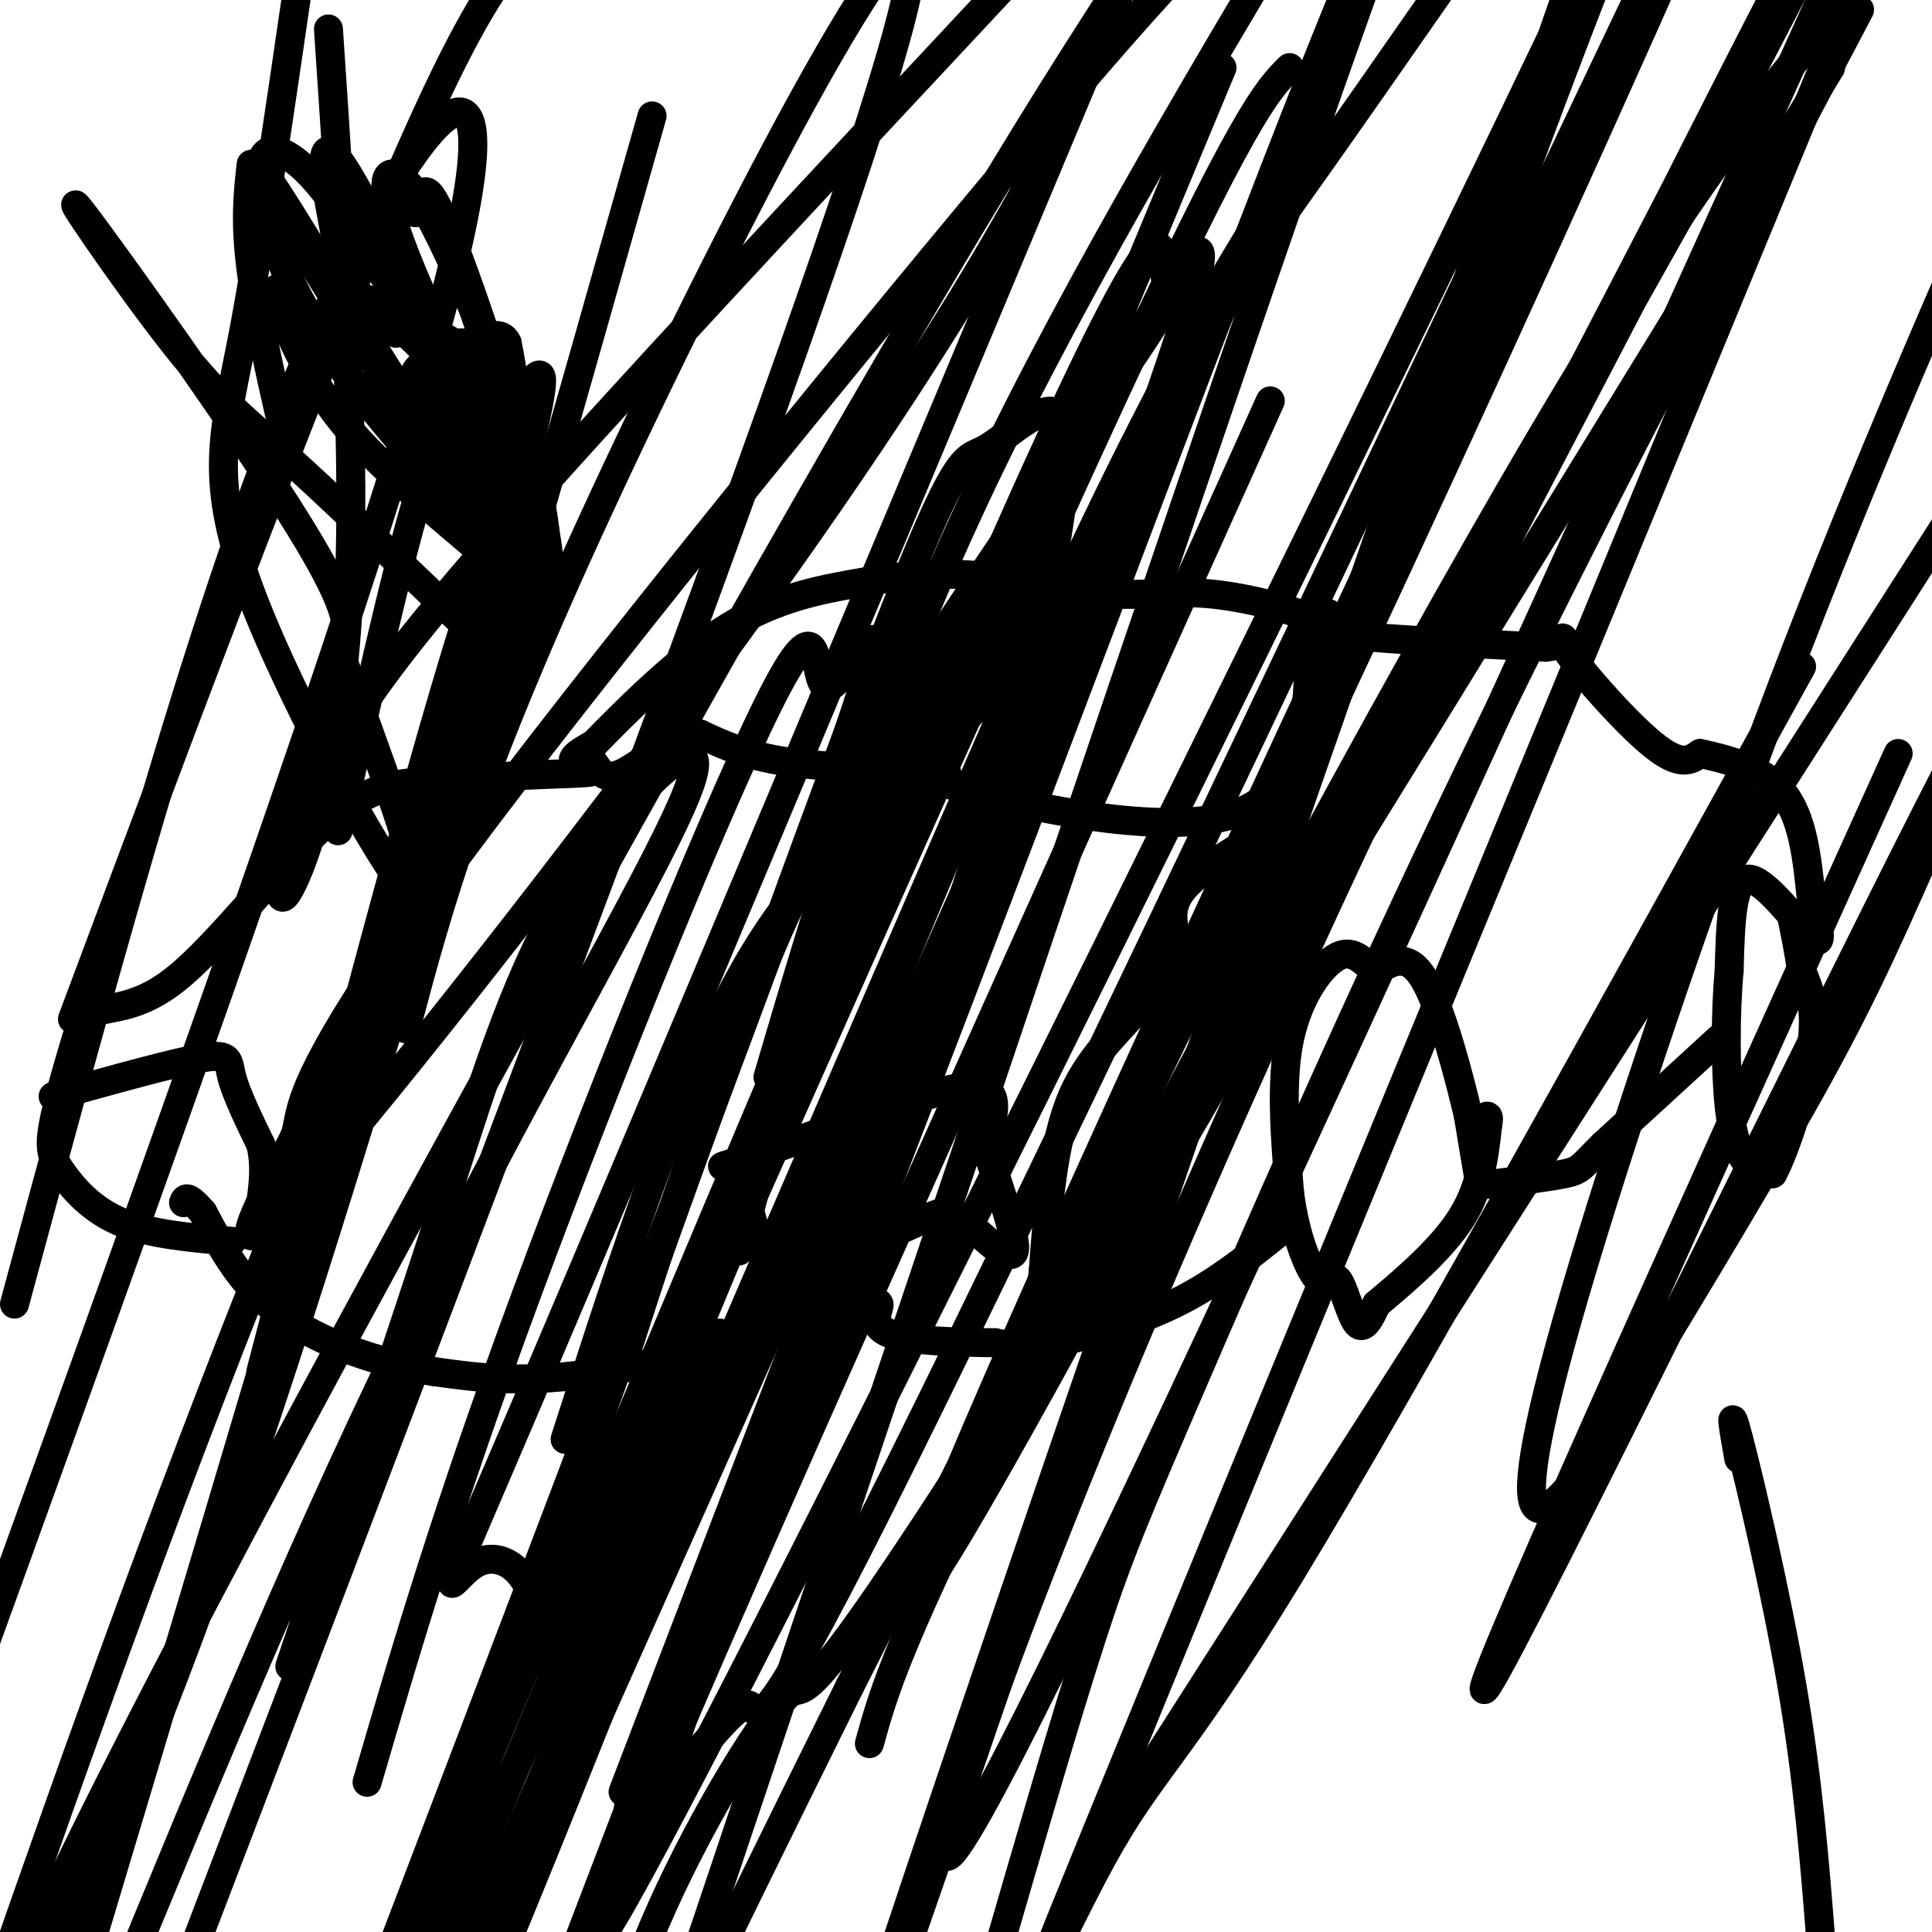
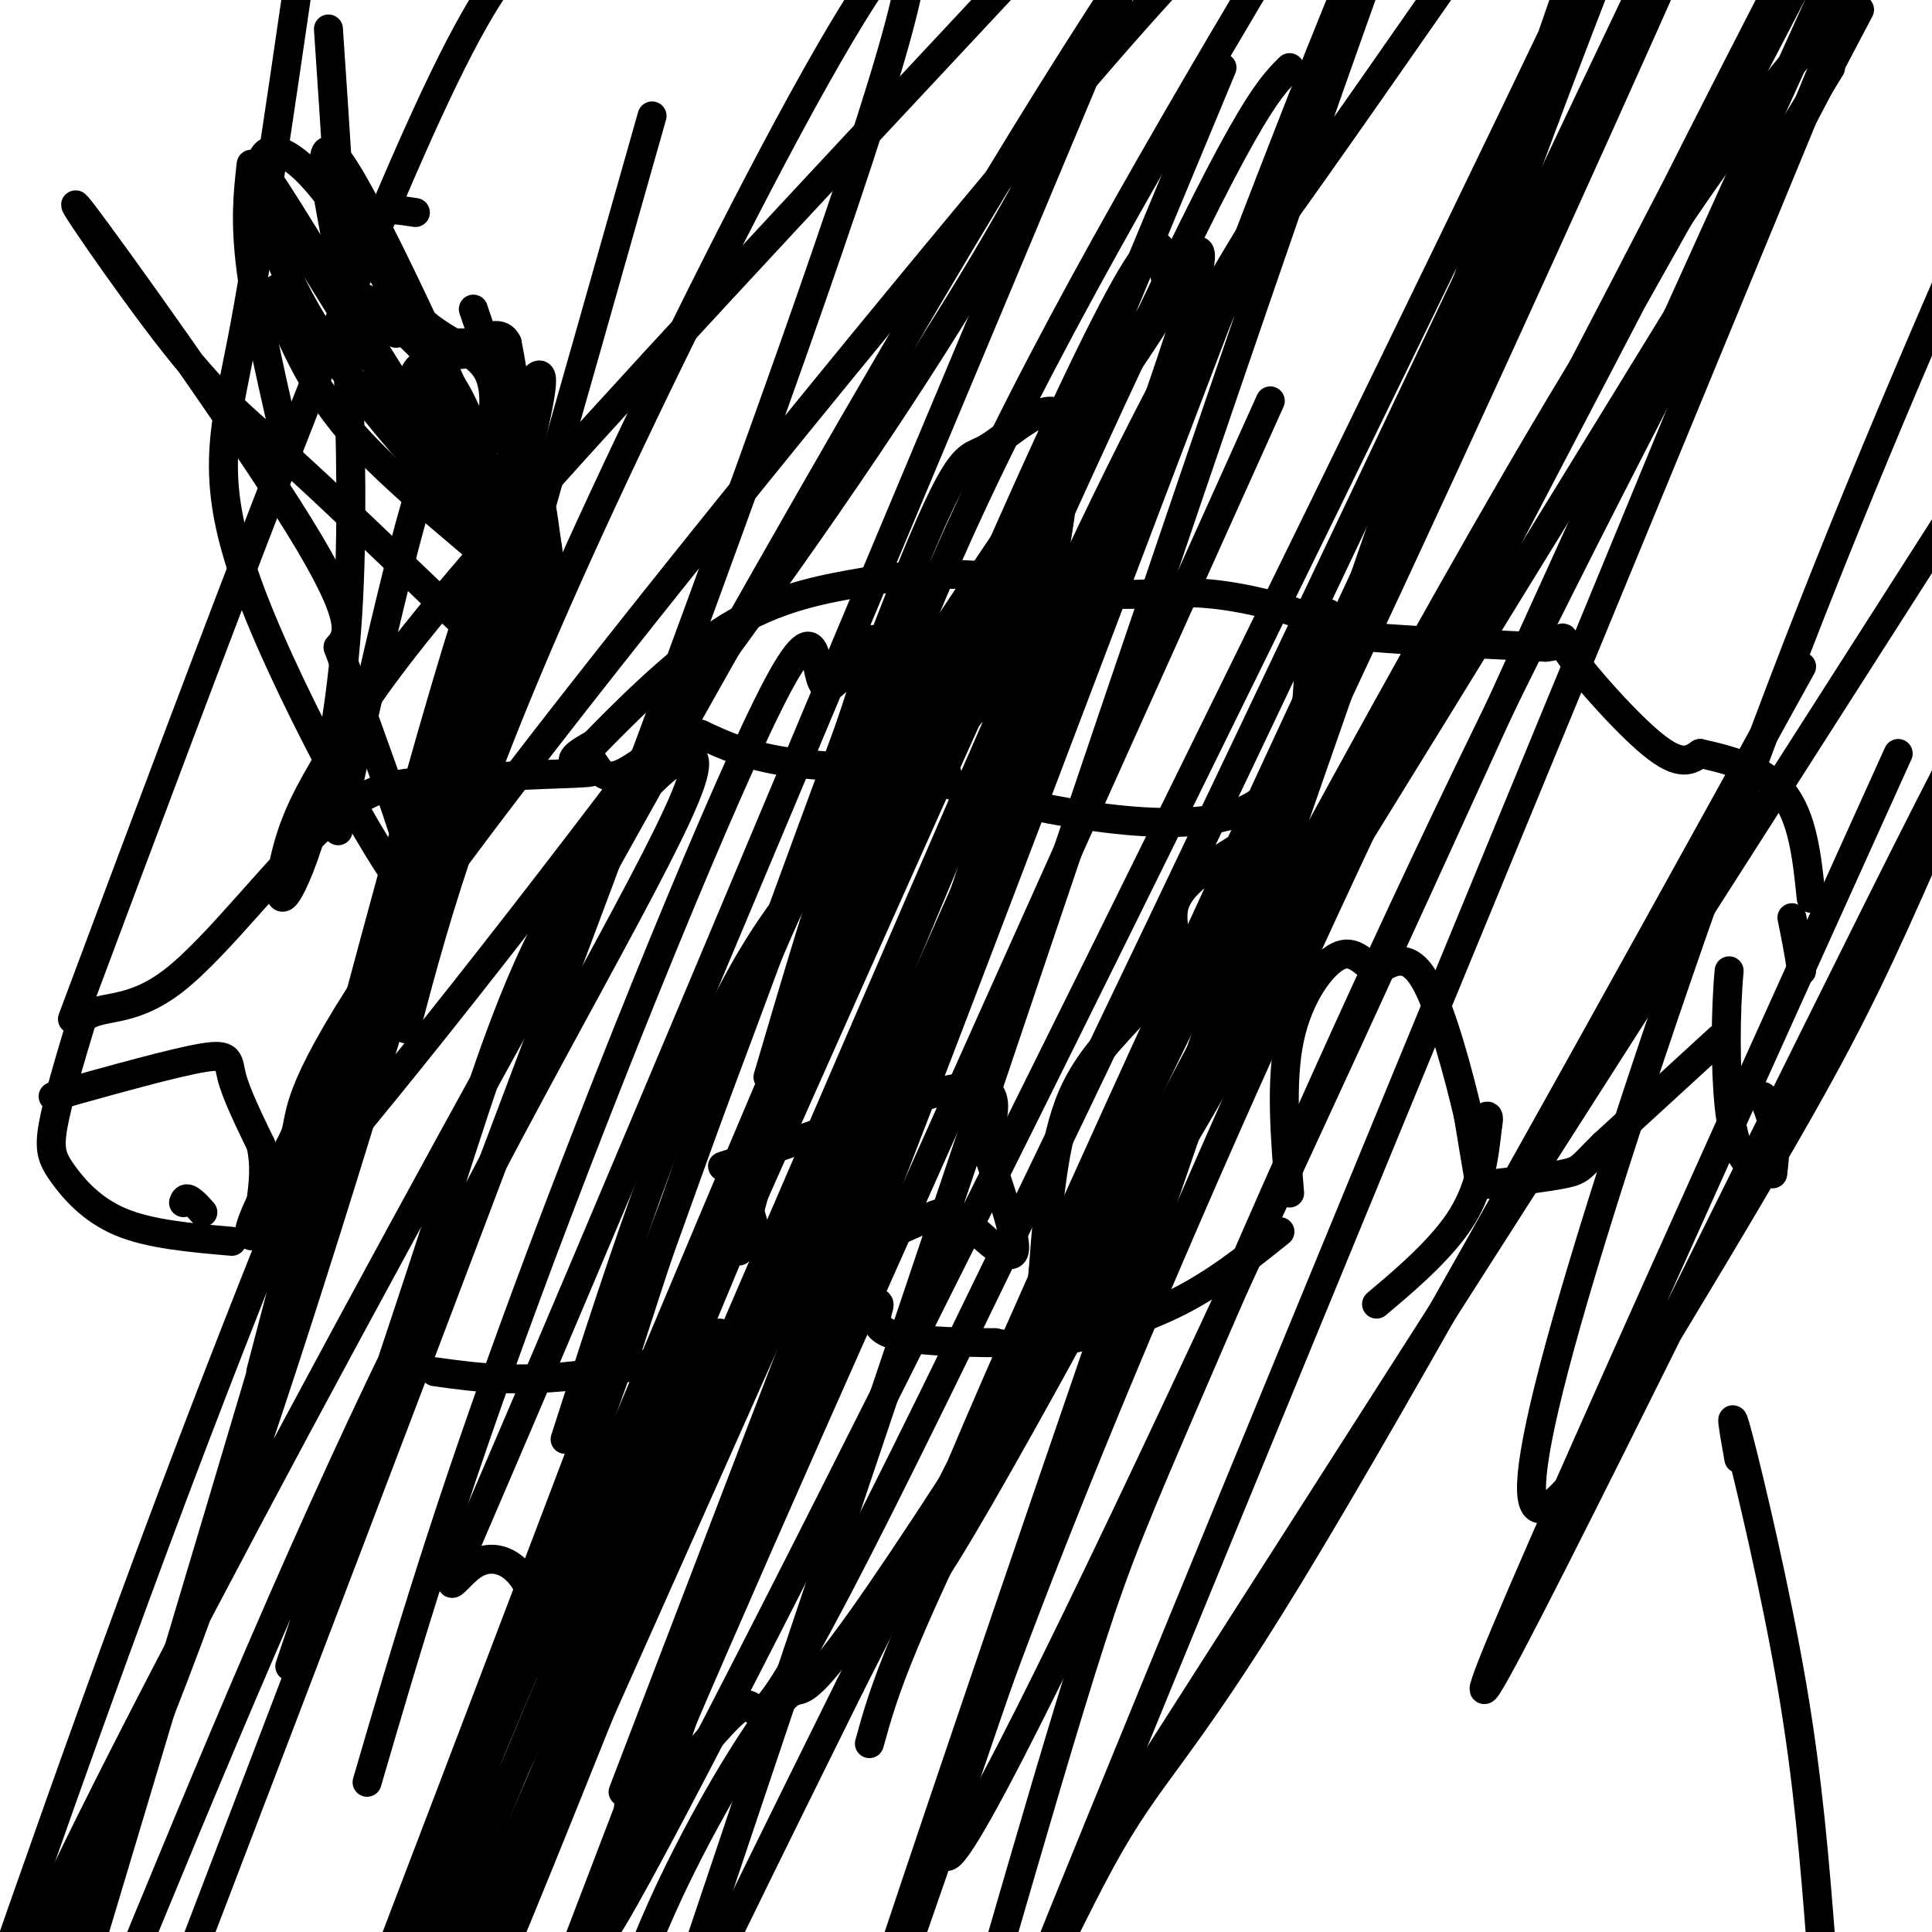
<svg xmlns="http://www.w3.org/2000/svg" viewBox="0 0 400 400" version="1.1">
  <g fill="none" stroke="#000000" stroke-width="6" stroke-linecap="round" stroke-linejoin="round">
    <path d="M377,402c-1.311,-16.622 -2.622,-33.244 -6,-53c-3.378,-19.756 -8.822,-42.644 -11,-51c-2.178,-8.356 -1.089,-2.178 0,4" />
    <path d="M157,257c0.000,0.000 -4.000,-14.000 -4,-14" />
    <path d="M153,243c-2.089,-2.267 -5.311,-0.933 -2,-2c3.311,-1.067 13.156,-4.533 23,-8" />
    <path d="M174,233c9.711,-3.556 22.489,-8.444 28,-8c5.511,0.444 3.756,6.222 2,12" />
    <path d="M204,237c2.201,7.164 6.703,19.075 6,22c-0.703,2.925 -6.612,-3.136 -10,-6c-3.388,-2.864 -4.254,-2.533 -10,0c-5.746,2.533 -16.373,7.266 -27,12" />
    <path d="M163,265c-4.500,2.000 -2.250,1.000 0,0" />
    <path d="M48,257c-8.458,-0.726 -16.917,-1.452 -23,-4c-6.083,-2.548 -9.792,-6.917 -12,-10c-2.208,-3.083 -2.917,-4.881 -2,-10c0.917,-5.119 3.458,-13.560 6,-22" />
    <path d="M17,211c3.607,-3.345 9.625,-0.708 19,-8c9.375,-7.292 22.107,-24.512 32,-33c9.893,-8.488 16.946,-8.244 24,-8" />
    <path d="M92,162c10.440,-1.619 24.542,-1.667 29,-2c4.458,-0.333 -0.726,-0.952 -2,-2c-1.274,-1.048 1.363,-2.524 4,-4" />
    <path d="M123,154c5.158,-5.266 16.053,-16.432 26,-23c9.947,-6.568 18.947,-8.537 27,-10c8.053,-1.463 15.158,-2.418 24,-2c8.842,0.418 19.421,2.209 30,4" />
    <path d="M230,123c8.060,0.345 13.208,-0.792 21,0c7.792,0.792 18.226,3.512 22,6c3.774,2.488 0.887,4.744 -2,7" />
    <path d="M271,136c-0.274,8.512 0.042,26.292 -14,32c-14.042,5.708 -42.440,-0.655 -55,-4c-12.560,-3.345 -9.280,-3.673 -6,-4" />
    <path d="M196,160c-6.933,-0.800 -21.267,-0.800 -31,-2c-9.733,-1.200 -14.867,-3.600 -20,-6" />
    <path d="M145,152c-6.400,0.933 -12.400,6.267 -16,8c-3.600,1.733 -4.800,-0.133 -6,-2" />
    <path d="M275,127c-3.750,1.417 -7.500,2.833 0,4c7.500,1.167 26.250,2.083 45,3" />
    <path d="M320,134c6.917,-0.702 1.708,-3.958 4,0c2.292,3.958 12.083,15.131 18,20c5.917,4.869 7.958,3.435 10,2" />
    <path d="M352,156c5.067,1.111 12.733,2.889 17,8c4.267,5.111 5.133,13.556 6,22" />
-     <path d="M375,186c1.655,6.155 2.792,10.542 0,8c-2.792,-2.542 -9.512,-12.012 -13,-12c-3.488,0.012 -3.744,9.506 -4,19" />
    <path d="M358,201c-0.798,8.583 -0.792,20.542 0,28c0.792,7.458 2.369,10.417 4,12c1.631,1.583 3.315,1.792 5,2" />
-     <path d="M367,243c2.644,-4.756 6.756,-17.644 8,-26c1.244,-8.356 -0.378,-12.178 -2,-16" />
+     <path d="M367,243c1.244,-8.356 -0.378,-12.178 -2,-16" />
    <path d="M373,201c-0.667,-4.500 -1.333,-7.750 -2,-11" />
    <path d="M356,215c0.000,0.000 -24.000,22.000 -24,22" />
    <path d="M332,237c-4.734,4.648 -4.568,5.266 -8,6c-3.432,0.734 -10.463,1.582 -14,2c-3.537,0.418 -3.582,0.405 -4,-2c-0.418,-2.405 -1.209,-7.203 -2,-12" />
    <path d="M304,231c-1.867,-8.000 -5.533,-22.000 -9,-28c-3.467,-6.000 -6.733,-4.000 -10,-2" />
    <path d="M285,201c-2.762,-1.619 -4.667,-4.667 -8,-3c-3.333,1.667 -8.095,8.048 -10,17c-1.905,8.952 -0.952,20.476 0,32" />
-     <path d="M267,247c1.167,9.183 4.086,16.142 6,18c1.914,1.858 2.823,-1.384 4,0c1.177,1.384 2.622,7.396 4,9c1.378,1.604 2.689,-1.198 4,-4" />
    <path d="M285,270c4.133,-3.511 12.467,-10.289 17,-17c4.533,-6.711 5.267,-13.356 6,-20" />
    <path d="M308,233c0.667,-3.333 -0.667,-1.667 -2,0" />
    <path d="M265,255c-6.778,5.444 -13.556,10.889 -22,15c-8.444,4.111 -18.556,6.889 -25,8c-6.444,1.111 -9.222,0.556 -12,0" />
    <path d="M206,278c-6.786,-0.071 -17.750,-0.250 -22,-2c-4.250,-1.750 -1.786,-5.071 -2,-6c-0.214,-0.929 -3.107,0.536 -6,2" />
    <path d="M176,272c-10.711,2.978 -34.489,9.422 -51,12c-16.511,2.578 -25.756,1.289 -35,0" />
-     <path d="M90,284c-11.844,-1.733 -23.956,-6.067 -32,-12c-8.044,-5.933 -12.022,-13.467 -16,-21" />
    <path d="M42,251c-3.333,-3.833 -3.667,-2.917 -4,-2" />
    <path d="M265,166c1.911,0.578 3.822,1.156 0,4c-3.822,2.844 -13.378,7.956 -18,12c-4.622,4.044 -4.311,7.022 -4,10" />
    <path d="M243,192c-1.155,4.179 -2.042,9.625 -6,15c-3.958,5.375 -10.988,10.679 -15,20c-4.012,9.321 -5.006,22.661 -6,36" />
    <path d="M216,263c-1.000,8.167 -0.500,10.583 0,13" />
    <path d="M11,227c12.556,-3.511 25.111,-7.022 31,-8c5.889,-0.978 5.111,0.578 6,4c0.889,3.422 3.444,8.711 6,14" />
    <path d="M54,237c1.000,4.333 0.500,8.167 0,12" />
    <path d="M52,34c-0.667,5.917 -1.333,11.833 0,22c1.333,10.167 4.667,24.583 8,39" />
    <path d="M101,73c-6.631,0.369 -13.262,0.738 -15,4c-1.738,3.262 1.417,9.417 6,12c4.583,2.583 10.595,1.595 13,-2c2.405,-3.595 1.202,-9.798 0,-16" />
    <path d="M105,71c-1.167,-2.667 -4.083,-1.333 -7,0" />
    <path d="M98,71c-1.833,0.000 -2.917,0.000 -4,0" />
    <path d="M82,69c-3.911,-4.089 -7.822,-8.178 -6,-7c1.822,1.178 9.378,7.622 14,13c4.622,5.378 6.311,9.689 8,14" />
    <path d="M98,89c1.747,3.362 2.116,4.767 3,2c0.884,-2.767 2.284,-9.705 0,-14c-2.284,-4.295 -8.251,-5.945 -13,-10c-4.749,-4.055 -8.278,-10.515 -10,-15c-1.722,-4.485 -1.635,-6.996 0,-8c1.635,-1.004 4.817,-0.502 8,0" />
-     <path d="M86,44c1.499,-2.628 1.245,-9.197 6,2c4.755,11.197 14.517,40.161 15,47c0.483,6.839 -8.314,-8.445 -15,-22c-6.686,-13.555 -11.262,-25.380 -12,-31c-0.738,-5.620 2.360,-5.034 6,0c3.640,5.034 7.820,14.517 12,24" />
    <path d="M98,64c4.366,12.486 9.283,31.700 9,39c-0.283,7.300 -5.764,2.684 -13,-6c-7.236,-8.684 -16.226,-21.438 -20,-28c-3.774,-6.563 -2.331,-6.934 -4,-17c-1.669,-10.066 -6.449,-29.825 2,-16c8.449,13.825 30.128,61.236 35,77c4.872,15.764 -7.064,-0.118 -19,-16" />
    <path d="M88,97c-8.244,-8.738 -19.353,-22.584 -26,-35c-6.647,-12.416 -8.831,-23.401 -8,-28c0.831,-4.599 4.676,-2.812 8,0c3.324,2.812 6.128,6.648 10,12c3.872,5.352 8.811,12.218 16,27c7.189,14.782 16.628,37.480 10,30c-6.628,-7.480 -29.322,-45.137 -38,-59c-8.678,-13.863 -3.339,-3.931 2,6" />
    <path d="M62,50c7.885,13.071 26.598,42.750 36,55c9.402,12.250 9.493,7.071 5,2c-4.493,-5.071 -13.568,-10.033 -23,-20c-9.432,-9.967 -19.219,-24.940 -22,-27c-2.781,-2.060 1.444,8.791 6,17c4.556,8.209 9.445,13.774 16,20c6.555,6.226 14.778,13.113 23,20" />
    <path d="M103,117c4.454,3.293 4.088,1.527 4,4c-0.088,2.473 0.101,9.186 0,13c-0.101,3.814 -0.493,4.730 -9,-3c-8.507,-7.730 -25.130,-24.107 -36,-34c-10.870,-9.893 -15.986,-13.301 -26,-26c-10.014,-12.699 -24.927,-34.688 -19,-27c5.927,7.688 32.693,45.054 45,65c12.307,19.946 10.153,22.473 8,25" />
    <path d="M70,134c6.852,18.876 19.981,53.565 16,52c-3.981,-1.565 -25.072,-39.383 -34,-63c-8.928,-23.617 -5.694,-33.033 -2,-52c3.694,-18.967 7.847,-47.483 12,-76" />
    <path d="M68,6c2.994,44.501 5.988,89.003 4,121c-1.988,31.997 -8.958,51.491 -12,57c-3.042,5.509 -2.156,-2.967 0,-10c2.156,-7.033 5.580,-12.624 10,-20c4.420,-7.376 9.834,-16.536 33,-43c23.166,-26.464 64.083,-70.232 105,-114" />
    <path d="M230,4c-6.577,14.181 -13.155,28.361 -26,50c-12.845,21.639 -31.959,50.736 -61,90c-29.041,39.264 -68.010,88.696 -83,105c-14.990,16.304 -6.003,-0.521 -2,-8c4.003,-7.479 3.021,-5.613 4,-10c0.979,-4.387 3.917,-15.027 32,-53c28.083,-37.973 81.309,-103.278 112,-140c30.691,-36.722 38.845,-44.861 47,-53" />
    <path d="M379,14c-73.190,119.262 -146.381,238.524 -181,292c-34.619,53.476 -30.667,41.167 -35,45c-4.333,3.833 -16.952,23.810 -26,44c-9.048,20.190 -14.524,40.595 -20,61" />
    <path d="M180,361c2.956,-10.756 5.911,-21.511 32,-73c26.089,-51.489 75.311,-143.711 108,-199c32.689,-55.289 48.844,-73.644 65,-92" />
    <path d="M385,2c-28.292,53.702 -56.583,107.405 -81,158c-24.417,50.595 -44.958,98.083 -57,126c-12.042,27.917 -15.583,36.262 -21,53c-5.417,16.738 -12.708,41.869 -20,67" />
    <path d="M230,379c0.000,0.000 179.000,-280.000 179,-280" />
    <path d="M393,156c-46.091,102.002 -92.183,204.005 -85,193c7.183,-11.005 67.640,-135.017 91,-181c23.360,-45.983 9.623,-13.937 0,8c-9.623,21.937 -15.134,33.767 -26,53c-10.866,19.233 -27.089,45.871 -35,59c-7.911,13.129 -7.509,12.750 -10,16c-2.491,3.250 -7.874,10.129 -10,8c-2.126,-2.129 -0.996,-13.265 8,-44c8.996,-30.735 25.856,-81.067 43,-126c17.144,-44.933 34.572,-84.466 52,-124" />
    <path d="M373,138c-41.333,74.839 -82.667,149.679 -106,188c-23.333,38.321 -28.667,40.125 -39,59c-10.333,18.875 -25.667,54.821 0,-8c25.667,-62.821 92.333,-224.411 159,-386" />
    <path d="M356,30c-55.863,99.411 -111.726,198.821 -130,233c-18.274,34.179 1.042,3.125 17,-24c15.958,-27.125 28.560,-50.321 50,-91c21.440,-40.679 51.720,-98.839 82,-157" />
    <path d="M377,0c-45.660,100.890 -91.320,201.781 -126,276c-34.680,74.219 -58.380,121.767 -55,105c3.380,-16.767 33.840,-97.849 83,-203c49.160,-105.151 117.021,-234.371 85,-172c-32.021,62.371 -163.923,316.334 -174,324c-10.077,7.666 101.670,-230.966 148,-328c46.330,-97.034 27.243,-52.471 2,4c-25.243,56.471 -56.641,124.849 -85,184c-28.359,59.151 -53.680,109.076 -79,159" />
    <path d="M176,349c-18.000,36.333 -23.500,47.667 -29,59" />
    <path d="M129,371c37.889,-98.933 75.778,-197.867 97,-250c21.222,-52.133 25.778,-57.467 37,-73c11.222,-15.533 29.111,-41.267 47,-67" />
    <path d="M263,83c-78.959,175.368 -157.917,350.737 -136,314c21.917,-36.737 144.710,-285.579 197,-395c52.290,-109.421 34.078,-79.422 -4,22c-38.078,101.422 -96.021,274.268 -126,361c-29.979,86.732 -31.994,87.352 -4,4c27.994,-83.352 85.997,-250.676 144,-418" />
    <path d="M320,24c-55.649,117.474 -111.299,234.948 -138,288c-26.701,53.052 -24.454,41.682 -27,41c-2.546,-0.682 -9.887,9.326 -16,16c-6.113,6.674 -10.999,10.016 -8,2c2.999,-8.016 13.884,-27.389 43,-101c29.116,-73.611 76.462,-201.460 99,-258c22.538,-56.540 20.269,-41.770 18,-27" />
    <path d="M267,14c-4.666,4.635 -9.332,9.271 -37,69c-27.668,59.729 -78.339,174.552 -101,225c-22.661,50.448 -17.311,36.522 -18,27c-0.689,-9.522 -7.416,-14.641 -13,-11c-5.584,3.641 -10.024,16.040 13,-38c23.024,-54.040 73.512,-174.520 124,-295" />
    <path d="M149,276c0.000,0.000 -65.000,138.000 -65,138" />
    <path d="M103,402c64.800,-145.200 129.600,-290.400 162,-366c32.400,-75.600 32.400,-81.600 6,-6c-26.400,75.600 -79.200,232.800 -132,390" />
    <path d="M139,363c22.505,-68.282 45.009,-136.563 65,-189c19.991,-52.437 37.467,-89.029 51,-114c13.533,-24.971 23.122,-38.322 18,-32c-5.122,6.322 -24.956,32.318 -59,108c-34.044,75.682 -82.298,201.052 -107,261c-24.702,59.948 -25.851,54.474 -27,49" />
    <path d="M90,389c35.830,-100.375 71.659,-200.751 90,-249c18.341,-48.249 19.193,-44.372 24,-47c4.807,-2.628 13.570,-11.759 16,-6c2.430,5.759 -1.472,26.410 -4,40c-2.528,13.590 -3.681,20.120 -18,63c-14.319,42.880 -41.806,122.108 -65,183c-23.194,60.892 -42.097,103.446 -61,146" />
    <path d="M159,223c11.000,-37.333 22.000,-74.667 41,-116c19.000,-41.333 46.000,-86.667 73,-132" />
    <path d="M253,14c0.000,0.000 -163.000,392.000 -163,392" />
    <path d="M129,282c12.155,-37.631 24.310,-75.262 41,-108c16.690,-32.738 37.917,-60.583 56,-89c18.083,-28.417 33.024,-57.405 13,0c-20.024,57.405 -75.012,201.202 -130,345" />
    <path d="M153,259c9.641,-36.595 19.282,-73.190 35,-107c15.718,-33.810 37.512,-64.836 47,-79c9.488,-14.164 6.670,-11.467 6,-17c-0.670,-5.533 0.809,-19.295 -29,47c-29.809,66.295 -90.904,212.648 -152,359" />
    <path d="M76,369c8.211,-28.097 16.421,-56.195 33,-101c16.579,-44.805 41.526,-106.319 52,-126c10.474,-19.681 6.474,2.470 11,0c4.526,-2.470 17.579,-29.563 0,20c-17.579,49.563 -65.789,175.781 -114,302" />
    <path d="M117,298c12.482,-38.940 24.964,-77.881 40,-102c15.036,-24.119 32.625,-33.417 47,-52c14.375,-18.583 25.536,-46.452 6,-2c-19.536,44.452 -69.768,161.226 -120,278" />
    <path d="M60,345c11.530,-34.203 23.059,-68.405 32,-96c8.941,-27.595 15.293,-48.582 27,-67c11.707,-18.418 28.767,-34.266 24,-20c-4.767,14.266 -31.362,58.648 -55,106c-23.638,47.352 -44.319,97.676 -65,148" />
    <path d="M70,172c7.613,-34.232 15.226,-68.464 20,-79c4.774,-10.536 6.708,2.625 13,-4c6.292,-6.625 16.940,-33.036 0,28c-16.940,61.036 -61.470,209.518 -106,358" />
    <path d="M84,213c6.733,-25.378 13.467,-50.756 41,-110c27.533,-59.244 75.867,-152.356 61,-97c-14.867,55.356 -92.933,259.178 -171,463" />
    <path d="M54,284c18.576,-70.852 37.152,-141.703 47,-169c9.848,-27.297 10.970,-11.038 12,-4c1.030,7.038 1.970,4.856 -10,33c-11.970,28.144 -36.848,86.612 -59,144c-22.152,57.388 -41.576,113.694 -61,170" />
-     <path d="M3,270c20.000,-73.978 40.000,-147.956 61,-197c21.000,-49.044 43.000,-73.156 30,-19c-13.000,54.156 -61.000,186.578 -109,319" />
    <path d="M15,211c29.667,-79.333 59.333,-158.667 77,-195c17.667,-36.333 23.333,-29.667 29,-23" />
    <path d="M135,24c-35.143,124.077 -70.286,248.155 -99,323c-28.714,74.845 -51.000,100.458 -23,42c28.000,-58.458 106.286,-200.988 155,-286c48.714,-85.012 67.857,-112.506 87,-140" />
  </g>
</svg>